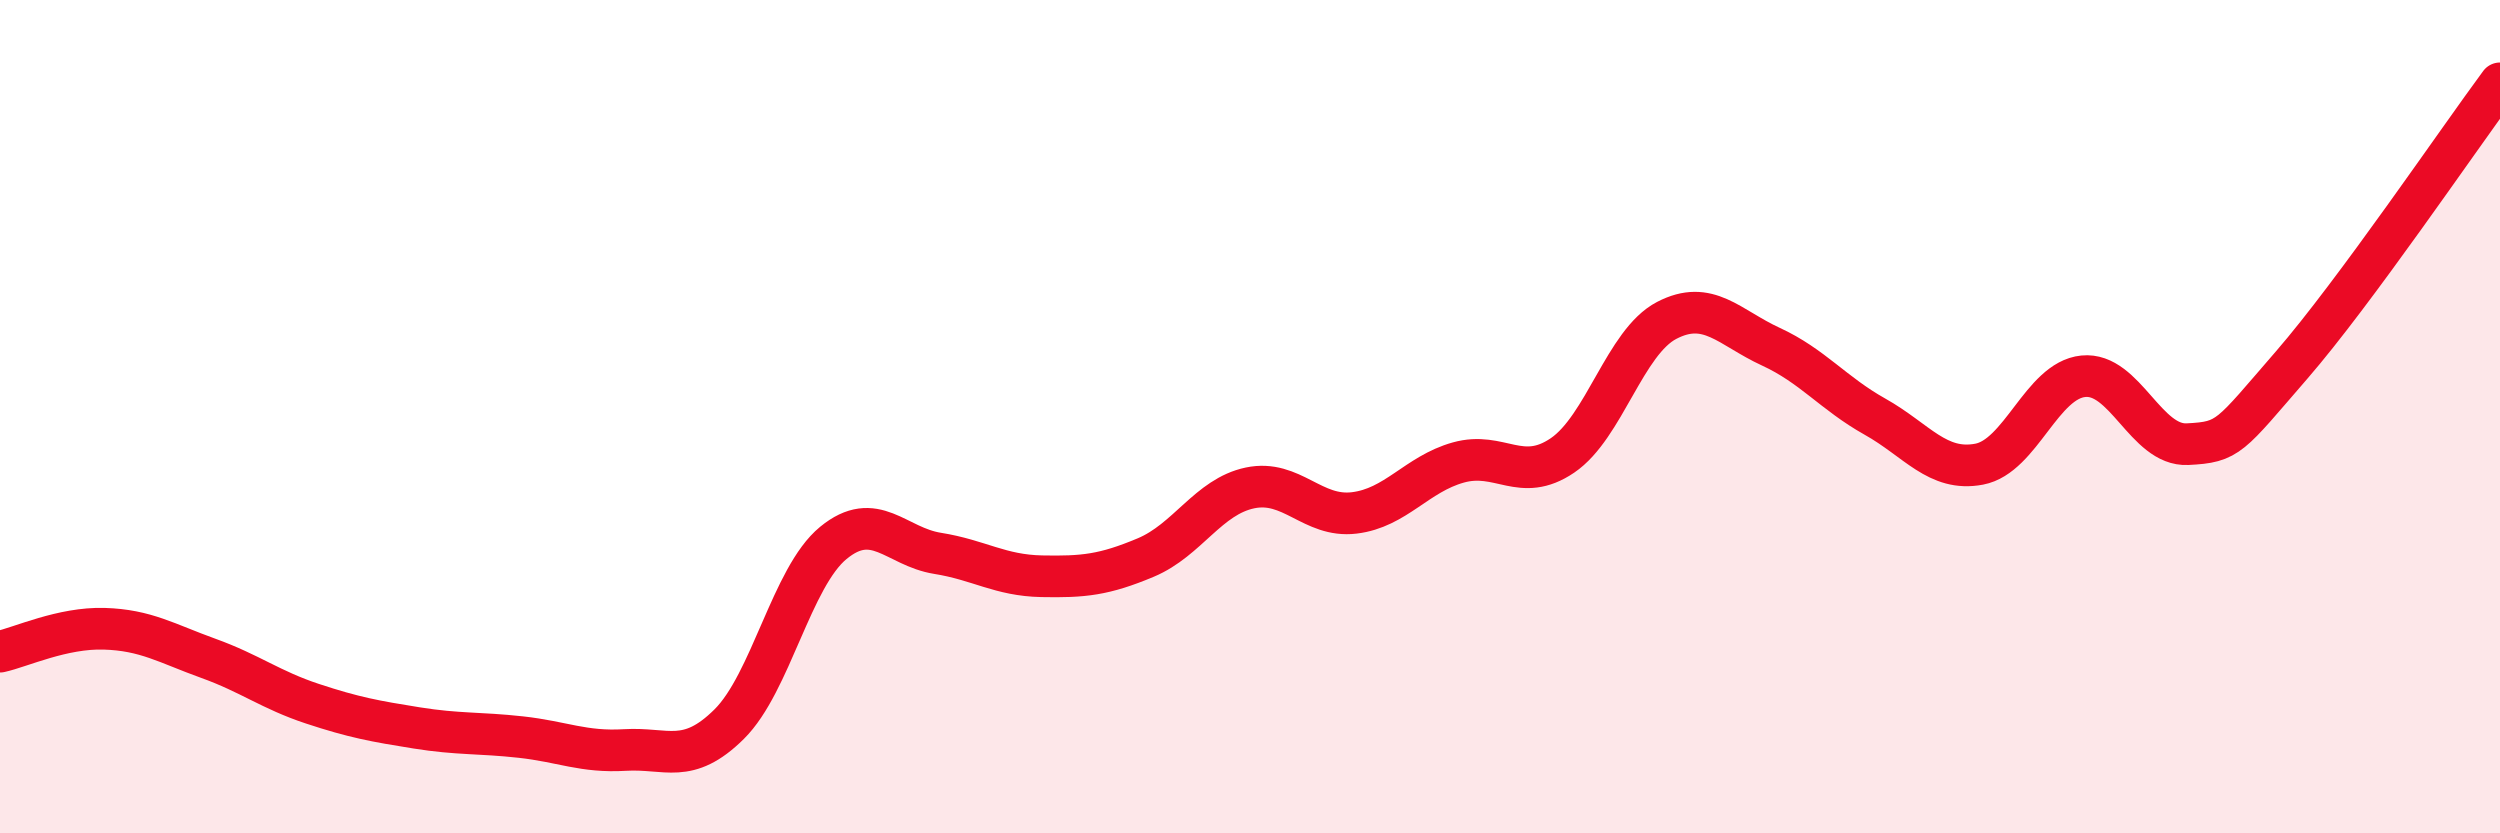
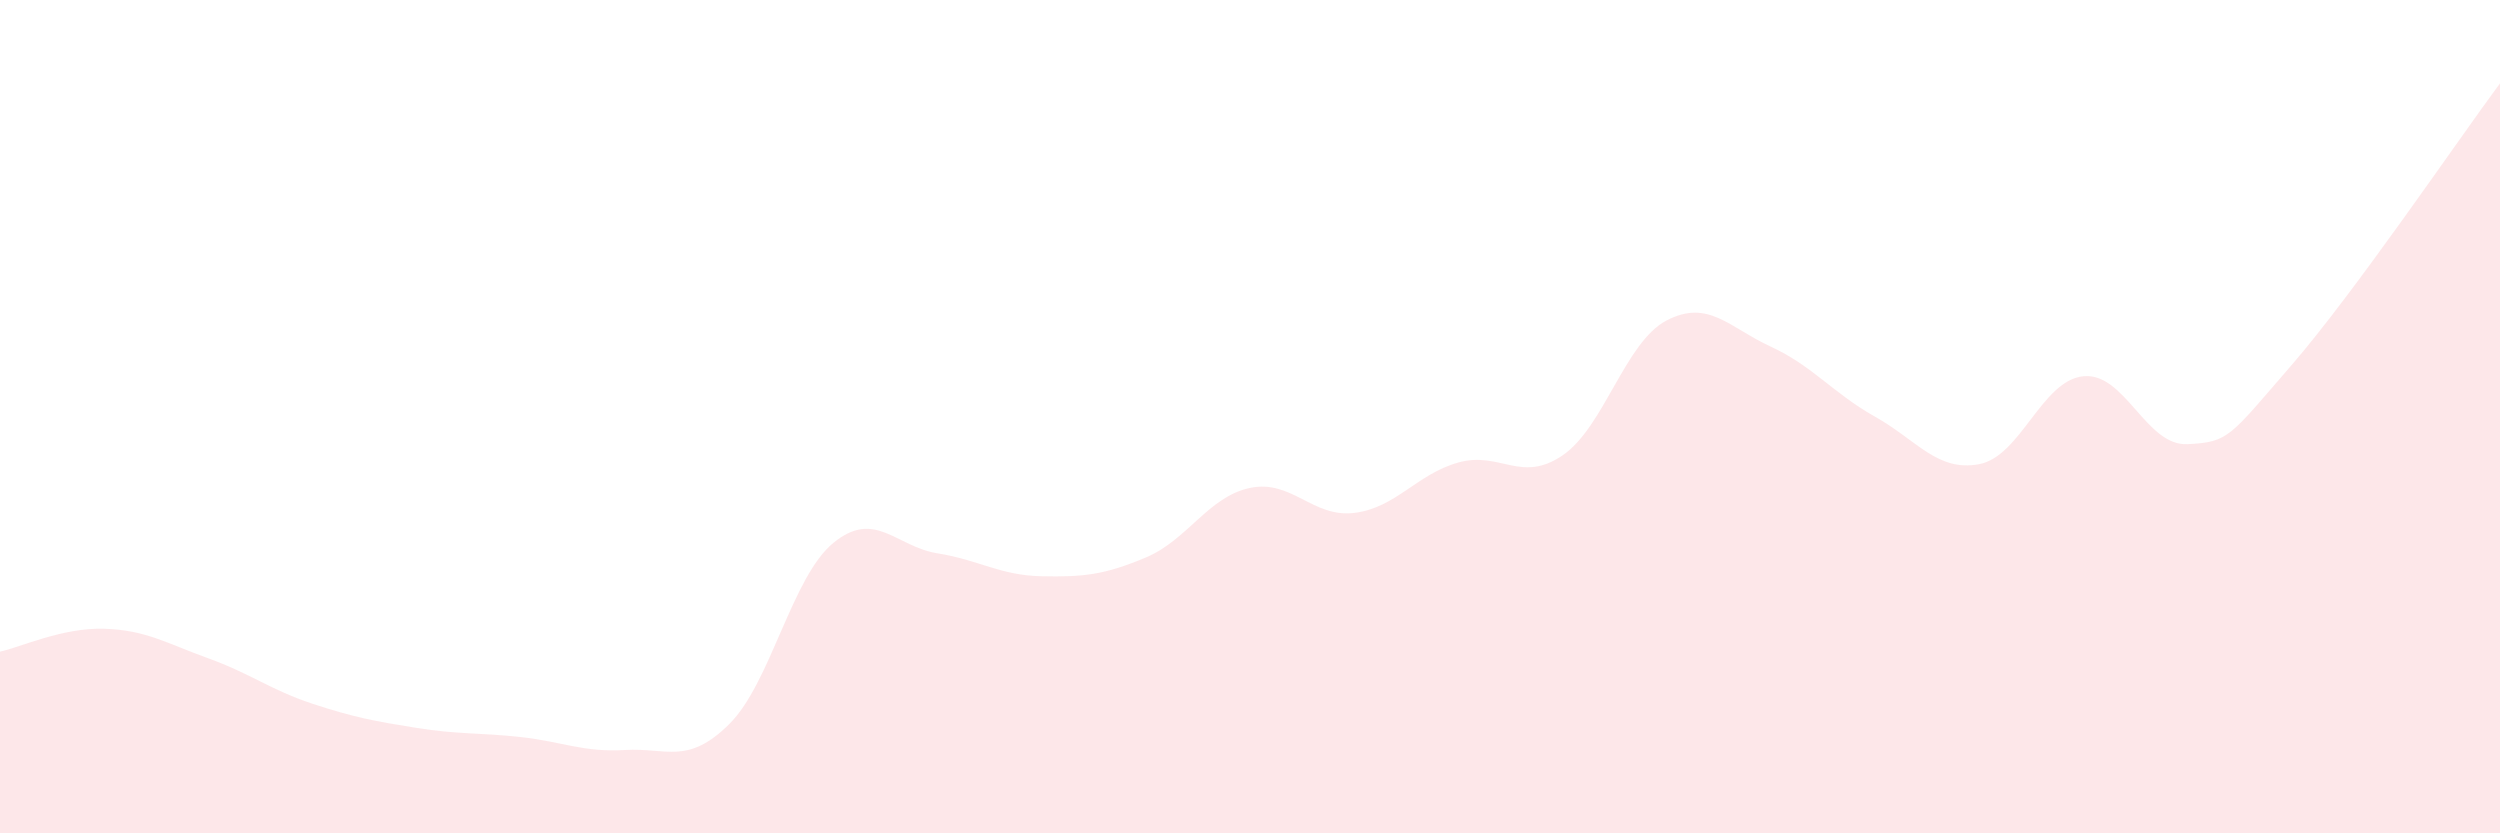
<svg xmlns="http://www.w3.org/2000/svg" width="60" height="20" viewBox="0 0 60 20">
  <path d="M 0,15.64 C 0.5,15.53 1.5,15.06 2.5,15.09 C 3.5,15.12 4,15.44 5,15.8 C 6,16.16 6.5,16.56 7.5,16.89 C 8.5,17.22 9,17.31 10,17.47 C 11,17.63 11.5,17.58 12.5,17.69 C 13.5,17.8 14,18.06 15,18 C 16,17.94 16.5,18.37 17.5,17.38 C 18.5,16.39 19,13.85 20,13.03 C 21,12.21 21.5,13.12 22.5,13.28 C 23.5,13.44 24,13.81 25,13.83 C 26,13.85 26.5,13.8 27.5,13.38 C 28.5,12.96 29,11.92 30,11.71 C 31,11.5 31.5,12.43 32.5,12.31 C 33.5,12.19 34,11.38 35,11.1 C 36,10.82 36.5,11.61 37.5,10.93 C 38.5,10.25 39,8.21 40,7.69 C 41,7.17 41.5,7.86 42.5,8.32 C 43.5,8.78 44,9.44 45,10 C 46,10.56 46.5,11.33 47.5,11.14 C 48.5,10.95 49,9.13 50,9.03 C 51,8.93 51.5,10.71 52.5,10.66 C 53.5,10.61 53.5,10.49 55,8.76 C 56.5,7.03 59,3.35 60,2L60 20L0 20Z" fill="#EB0A25" opacity="0.1" stroke-linecap="round" stroke-linejoin="round" />
-   <path d="M 0,15.64 C 0.5,15.53 1.5,15.06 2.5,15.09 C 3.5,15.12 4,15.44 5,15.8 C 6,16.16 6.5,16.56 7.5,16.89 C 8.5,17.22 9,17.31 10,17.47 C 11,17.63 11.5,17.58 12.5,17.69 C 13.5,17.8 14,18.06 15,18 C 16,17.94 16.5,18.37 17.5,17.38 C 18.5,16.39 19,13.85 20,13.03 C 21,12.21 21.5,13.12 22.5,13.28 C 23.5,13.44 24,13.81 25,13.83 C 26,13.85 26.5,13.8 27.5,13.38 C 28.5,12.96 29,11.92 30,11.71 C 31,11.5 31.5,12.43 32.5,12.31 C 33.5,12.19 34,11.38 35,11.1 C 36,10.82 36.5,11.61 37.5,10.93 C 38.5,10.25 39,8.21 40,7.69 C 41,7.17 41.5,7.86 42.5,8.32 C 43.5,8.78 44,9.44 45,10 C 46,10.56 46.5,11.33 47.5,11.14 C 48.5,10.95 49,9.13 50,9.03 C 51,8.93 51.5,10.71 52.5,10.66 C 53.5,10.61 53.5,10.49 55,8.76 C 56.5,7.03 59,3.35 60,2" stroke="#EB0A25" stroke-width="1" fill="none" stroke-linecap="round" stroke-linejoin="round" />
</svg>